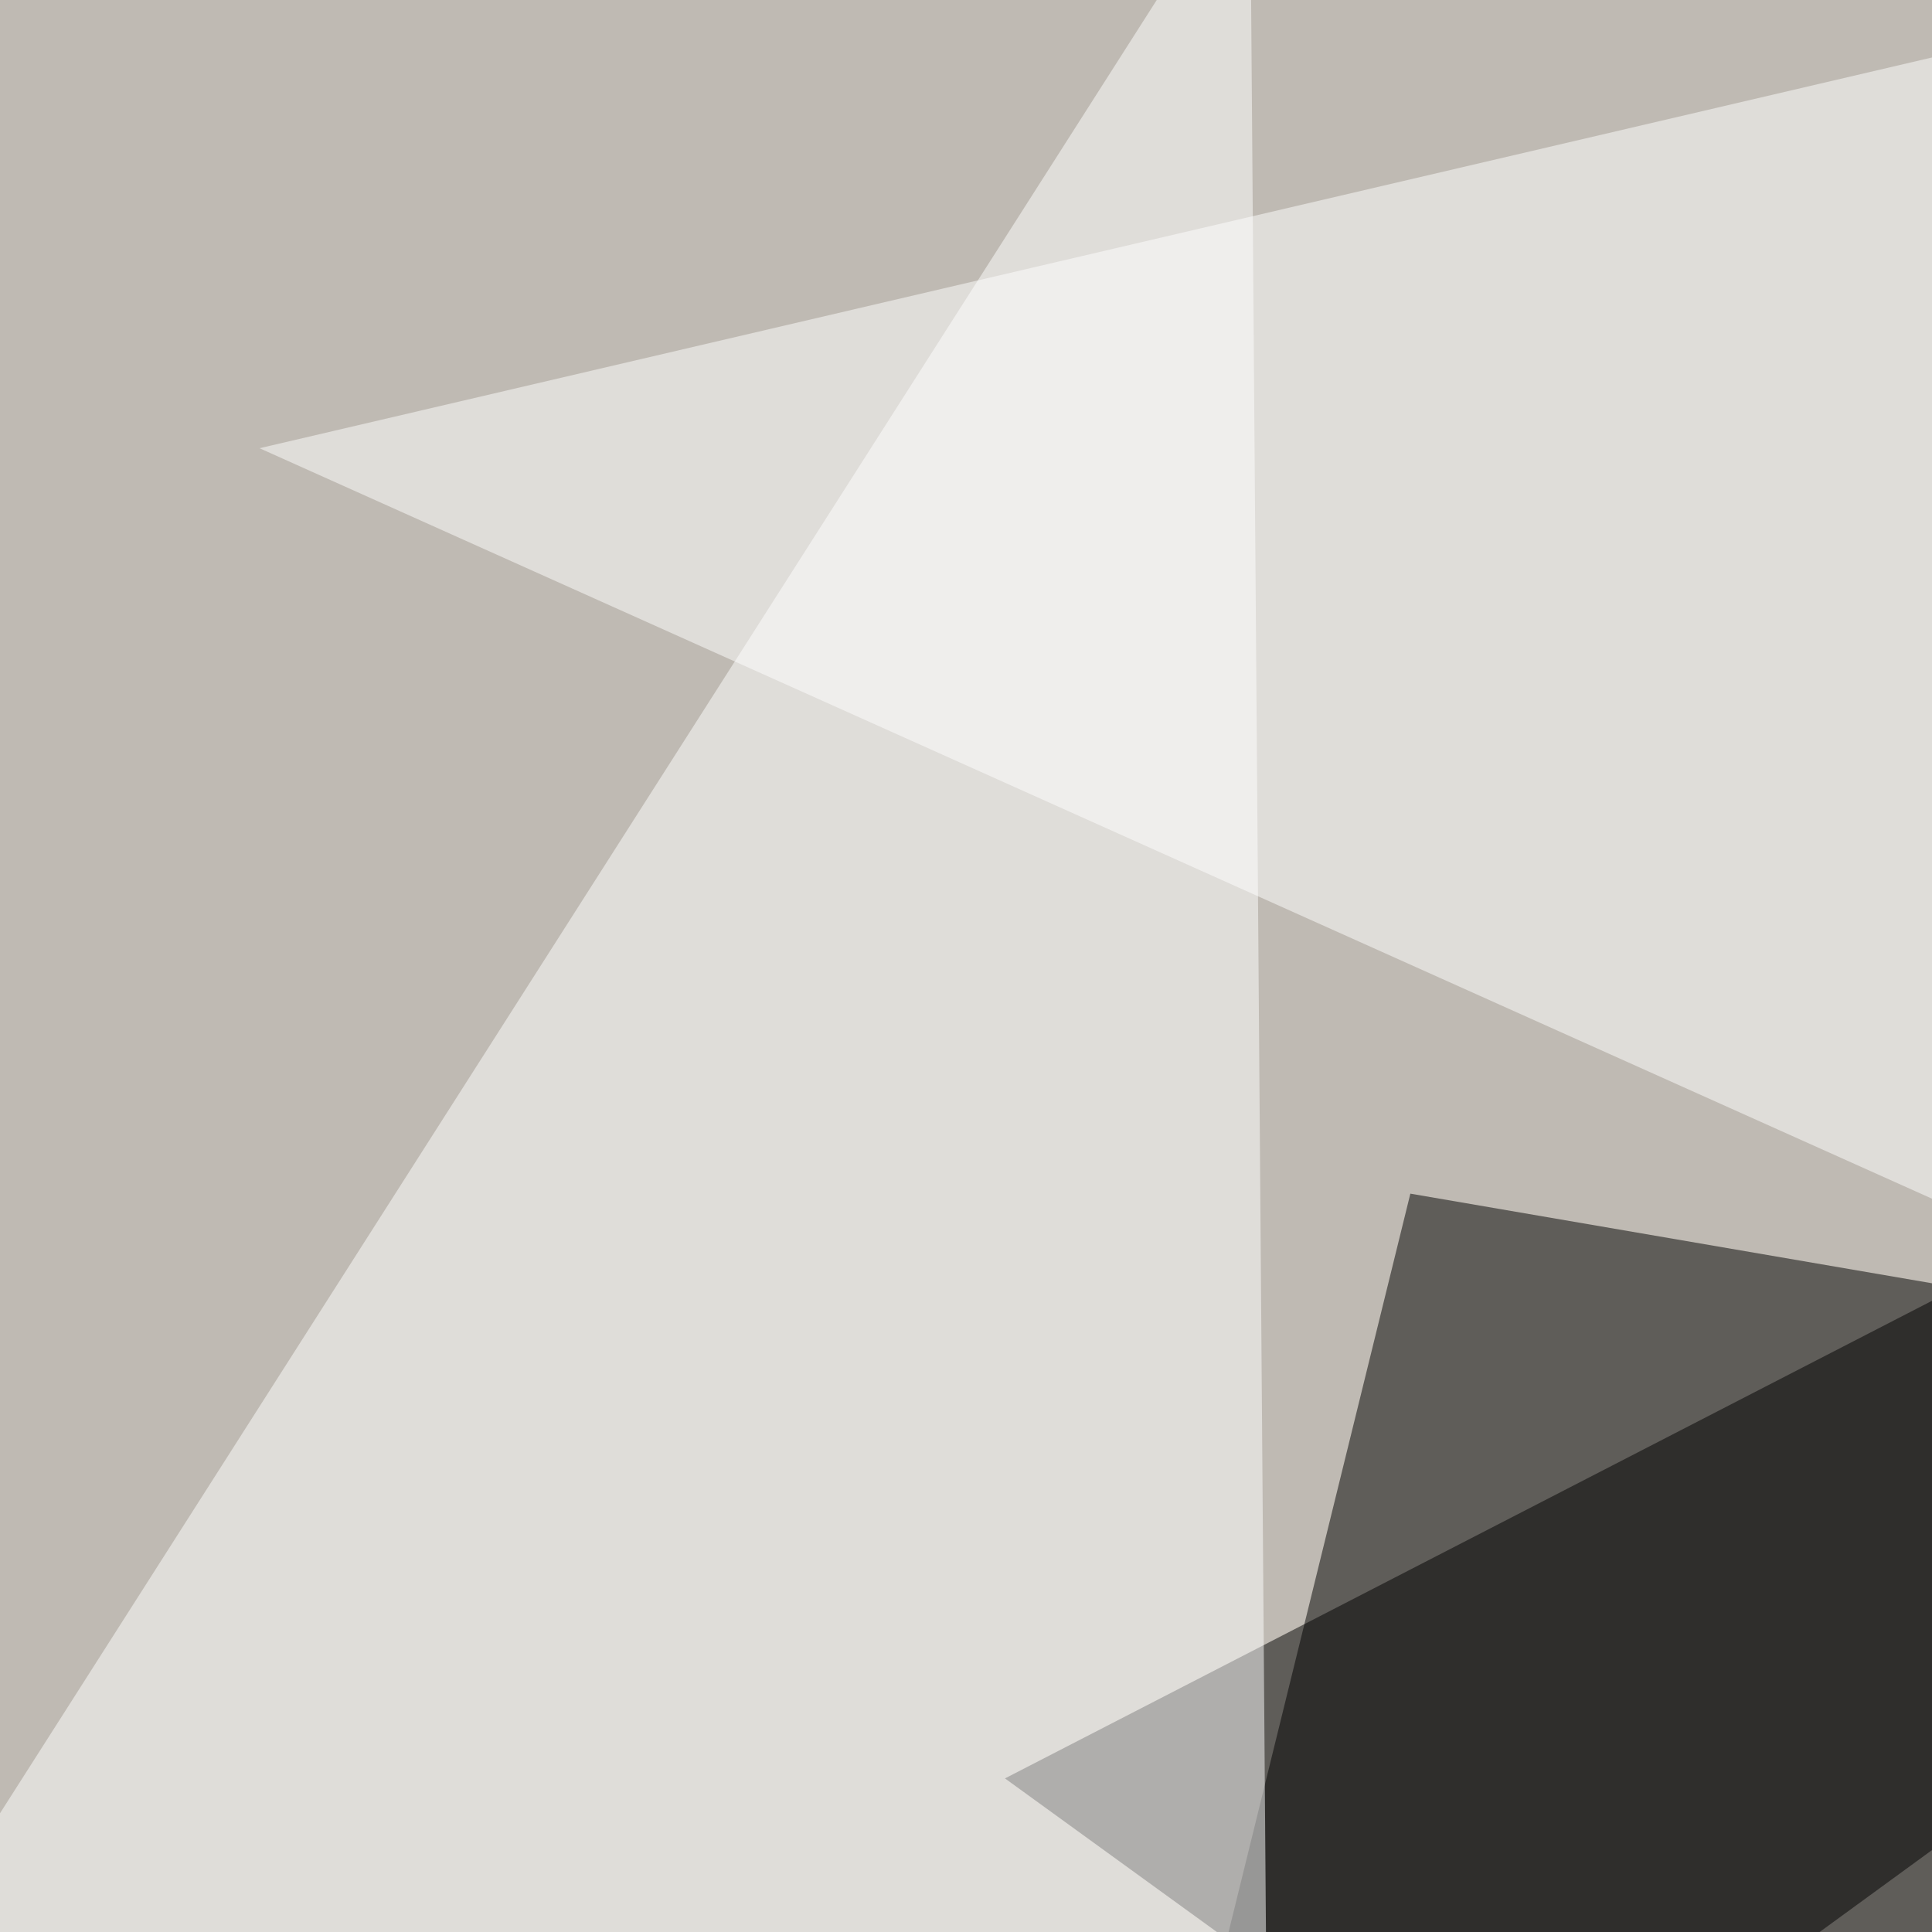
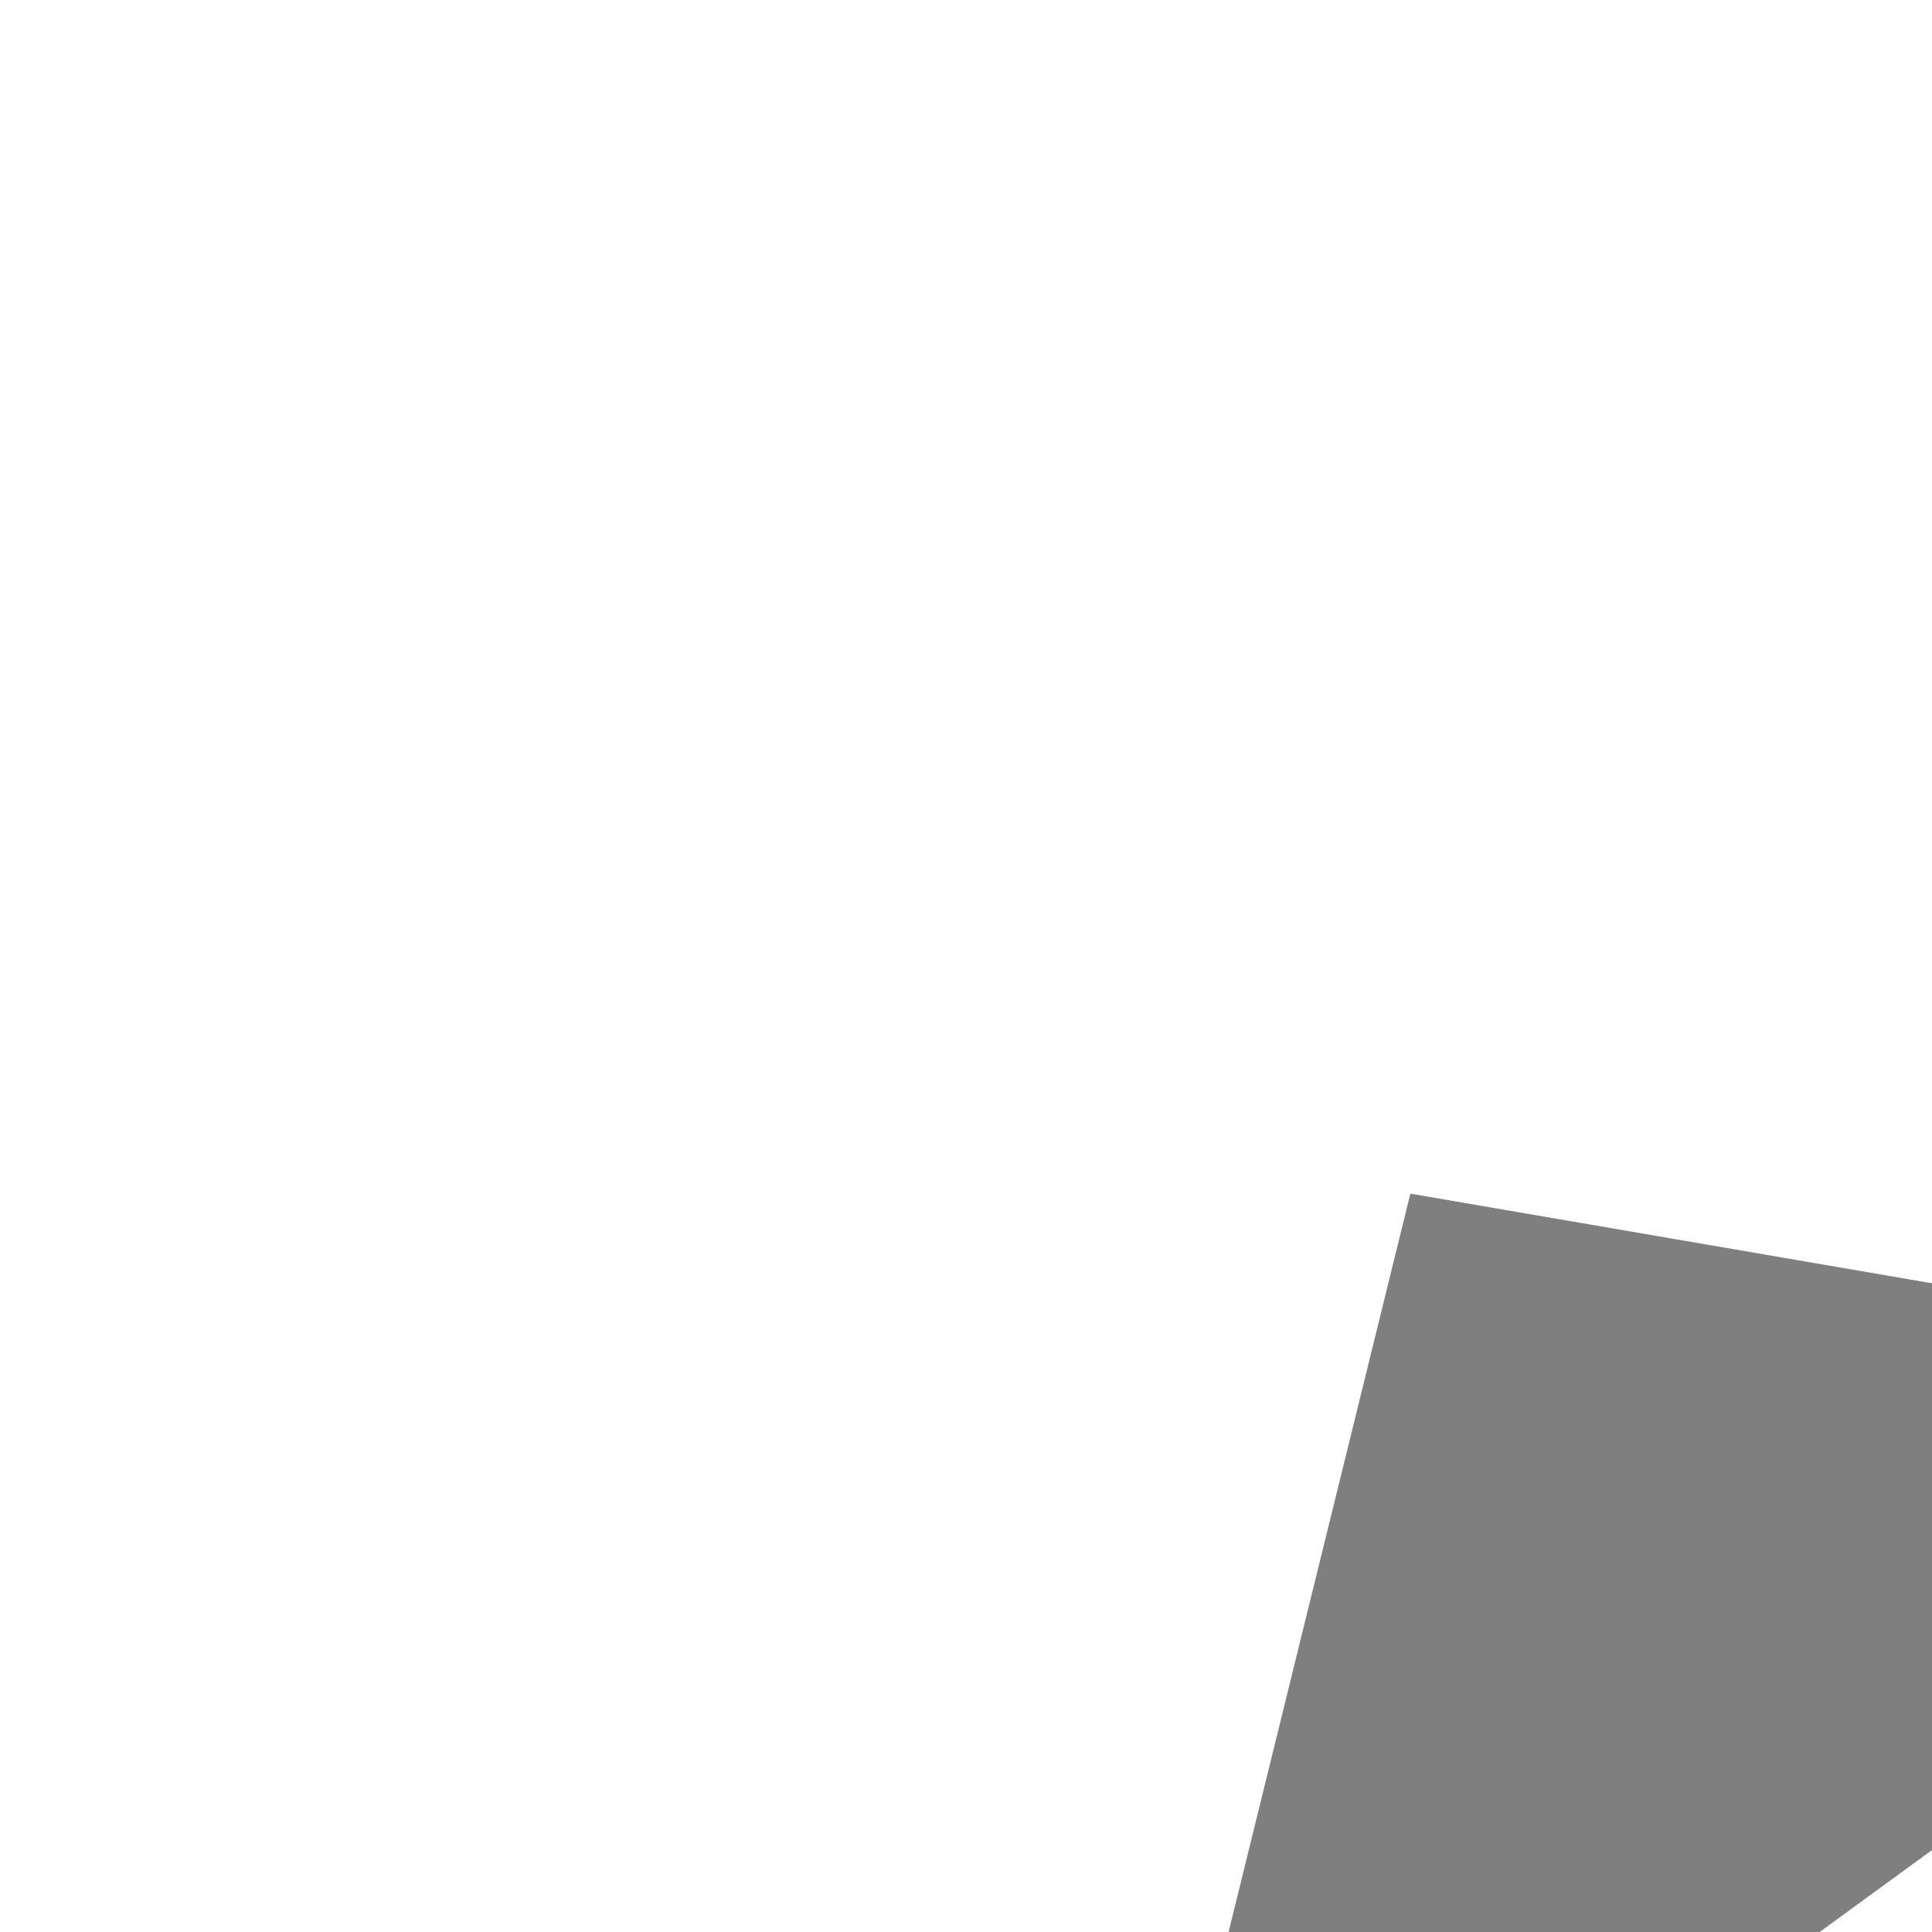
<svg xmlns="http://www.w3.org/2000/svg" width="600" height="600">
  <filter id="a">
    <feGaussianBlur stdDeviation="55" />
  </filter>
-   <rect width="100%" height="100%" fill="#bfbab3" />
  <g filter="url(#a)">
    <g fill-opacity=".5">
-       <path d="M599.1 760.3l-287-208 483.3-249z" />
      <path d="M795.4 432.1l-454 331L438 370.7z" />
-       <path fill="#fff" d="M-45.4 634.3L388.2-45.4l5.8 755.8z" />
      <path fill="#fff" d="M681.2 408.7L795.4-27.8l-714.8 167z" />
    </g>
  </g>
</svg>